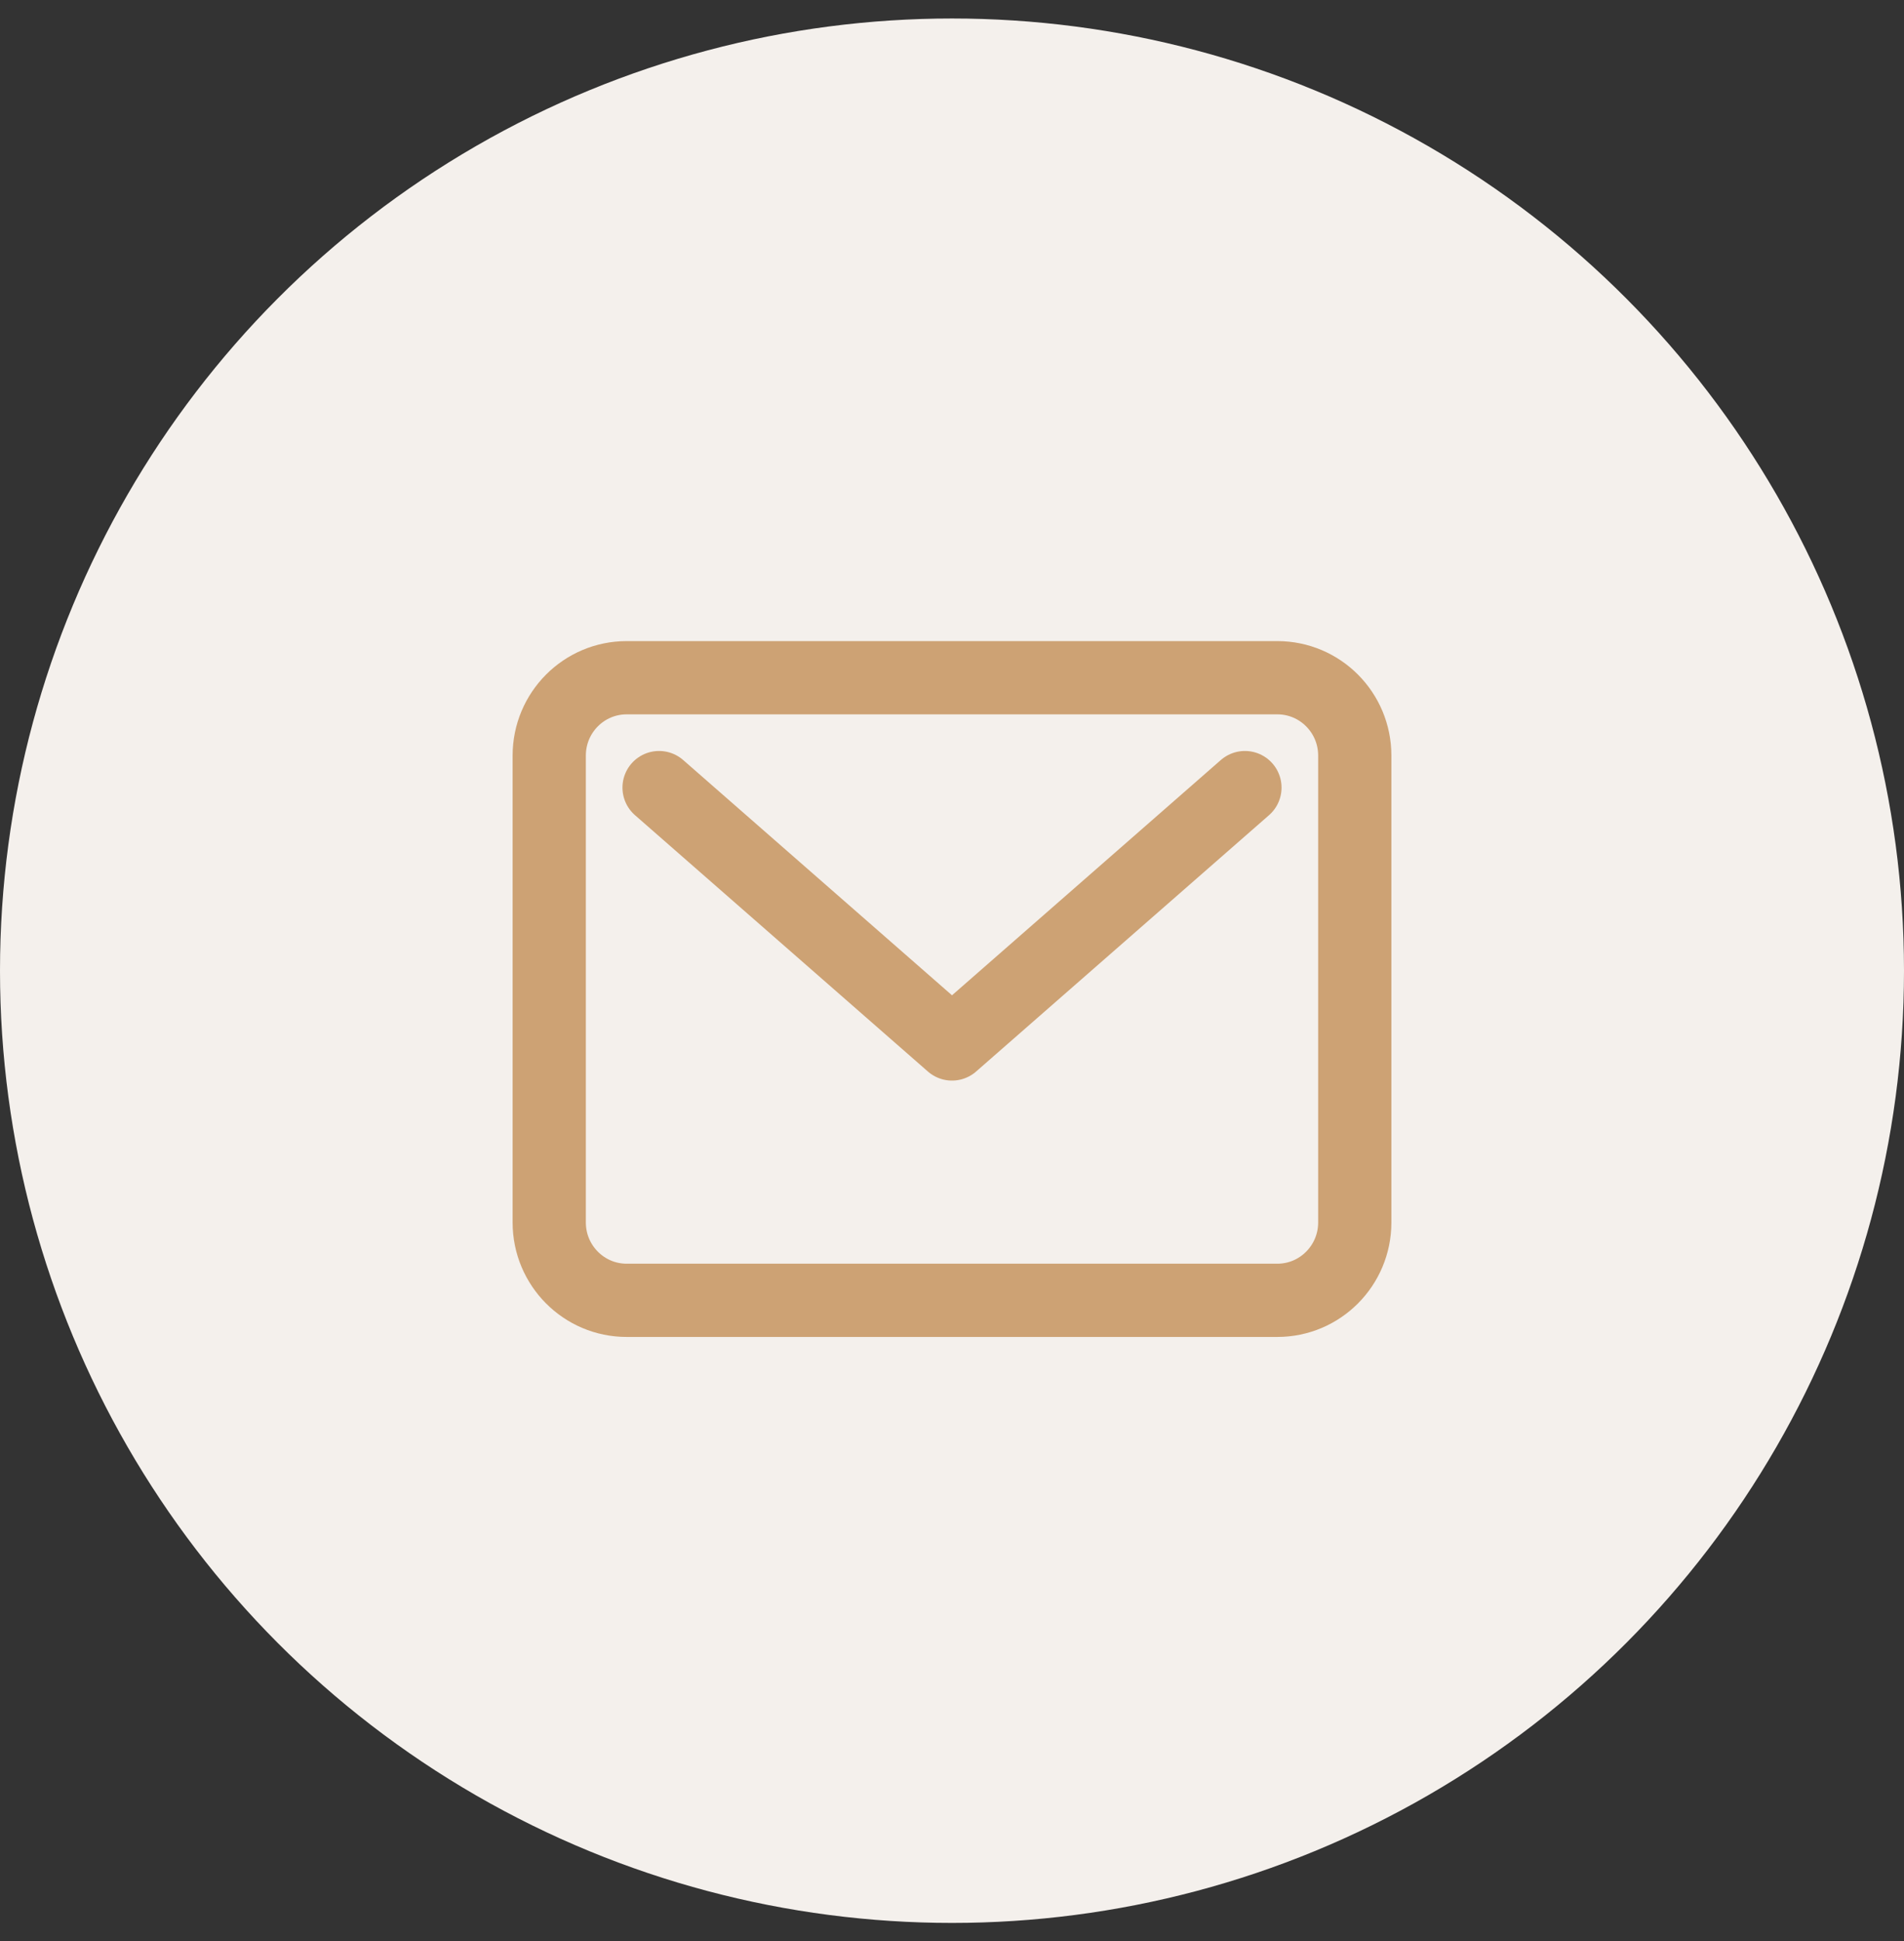
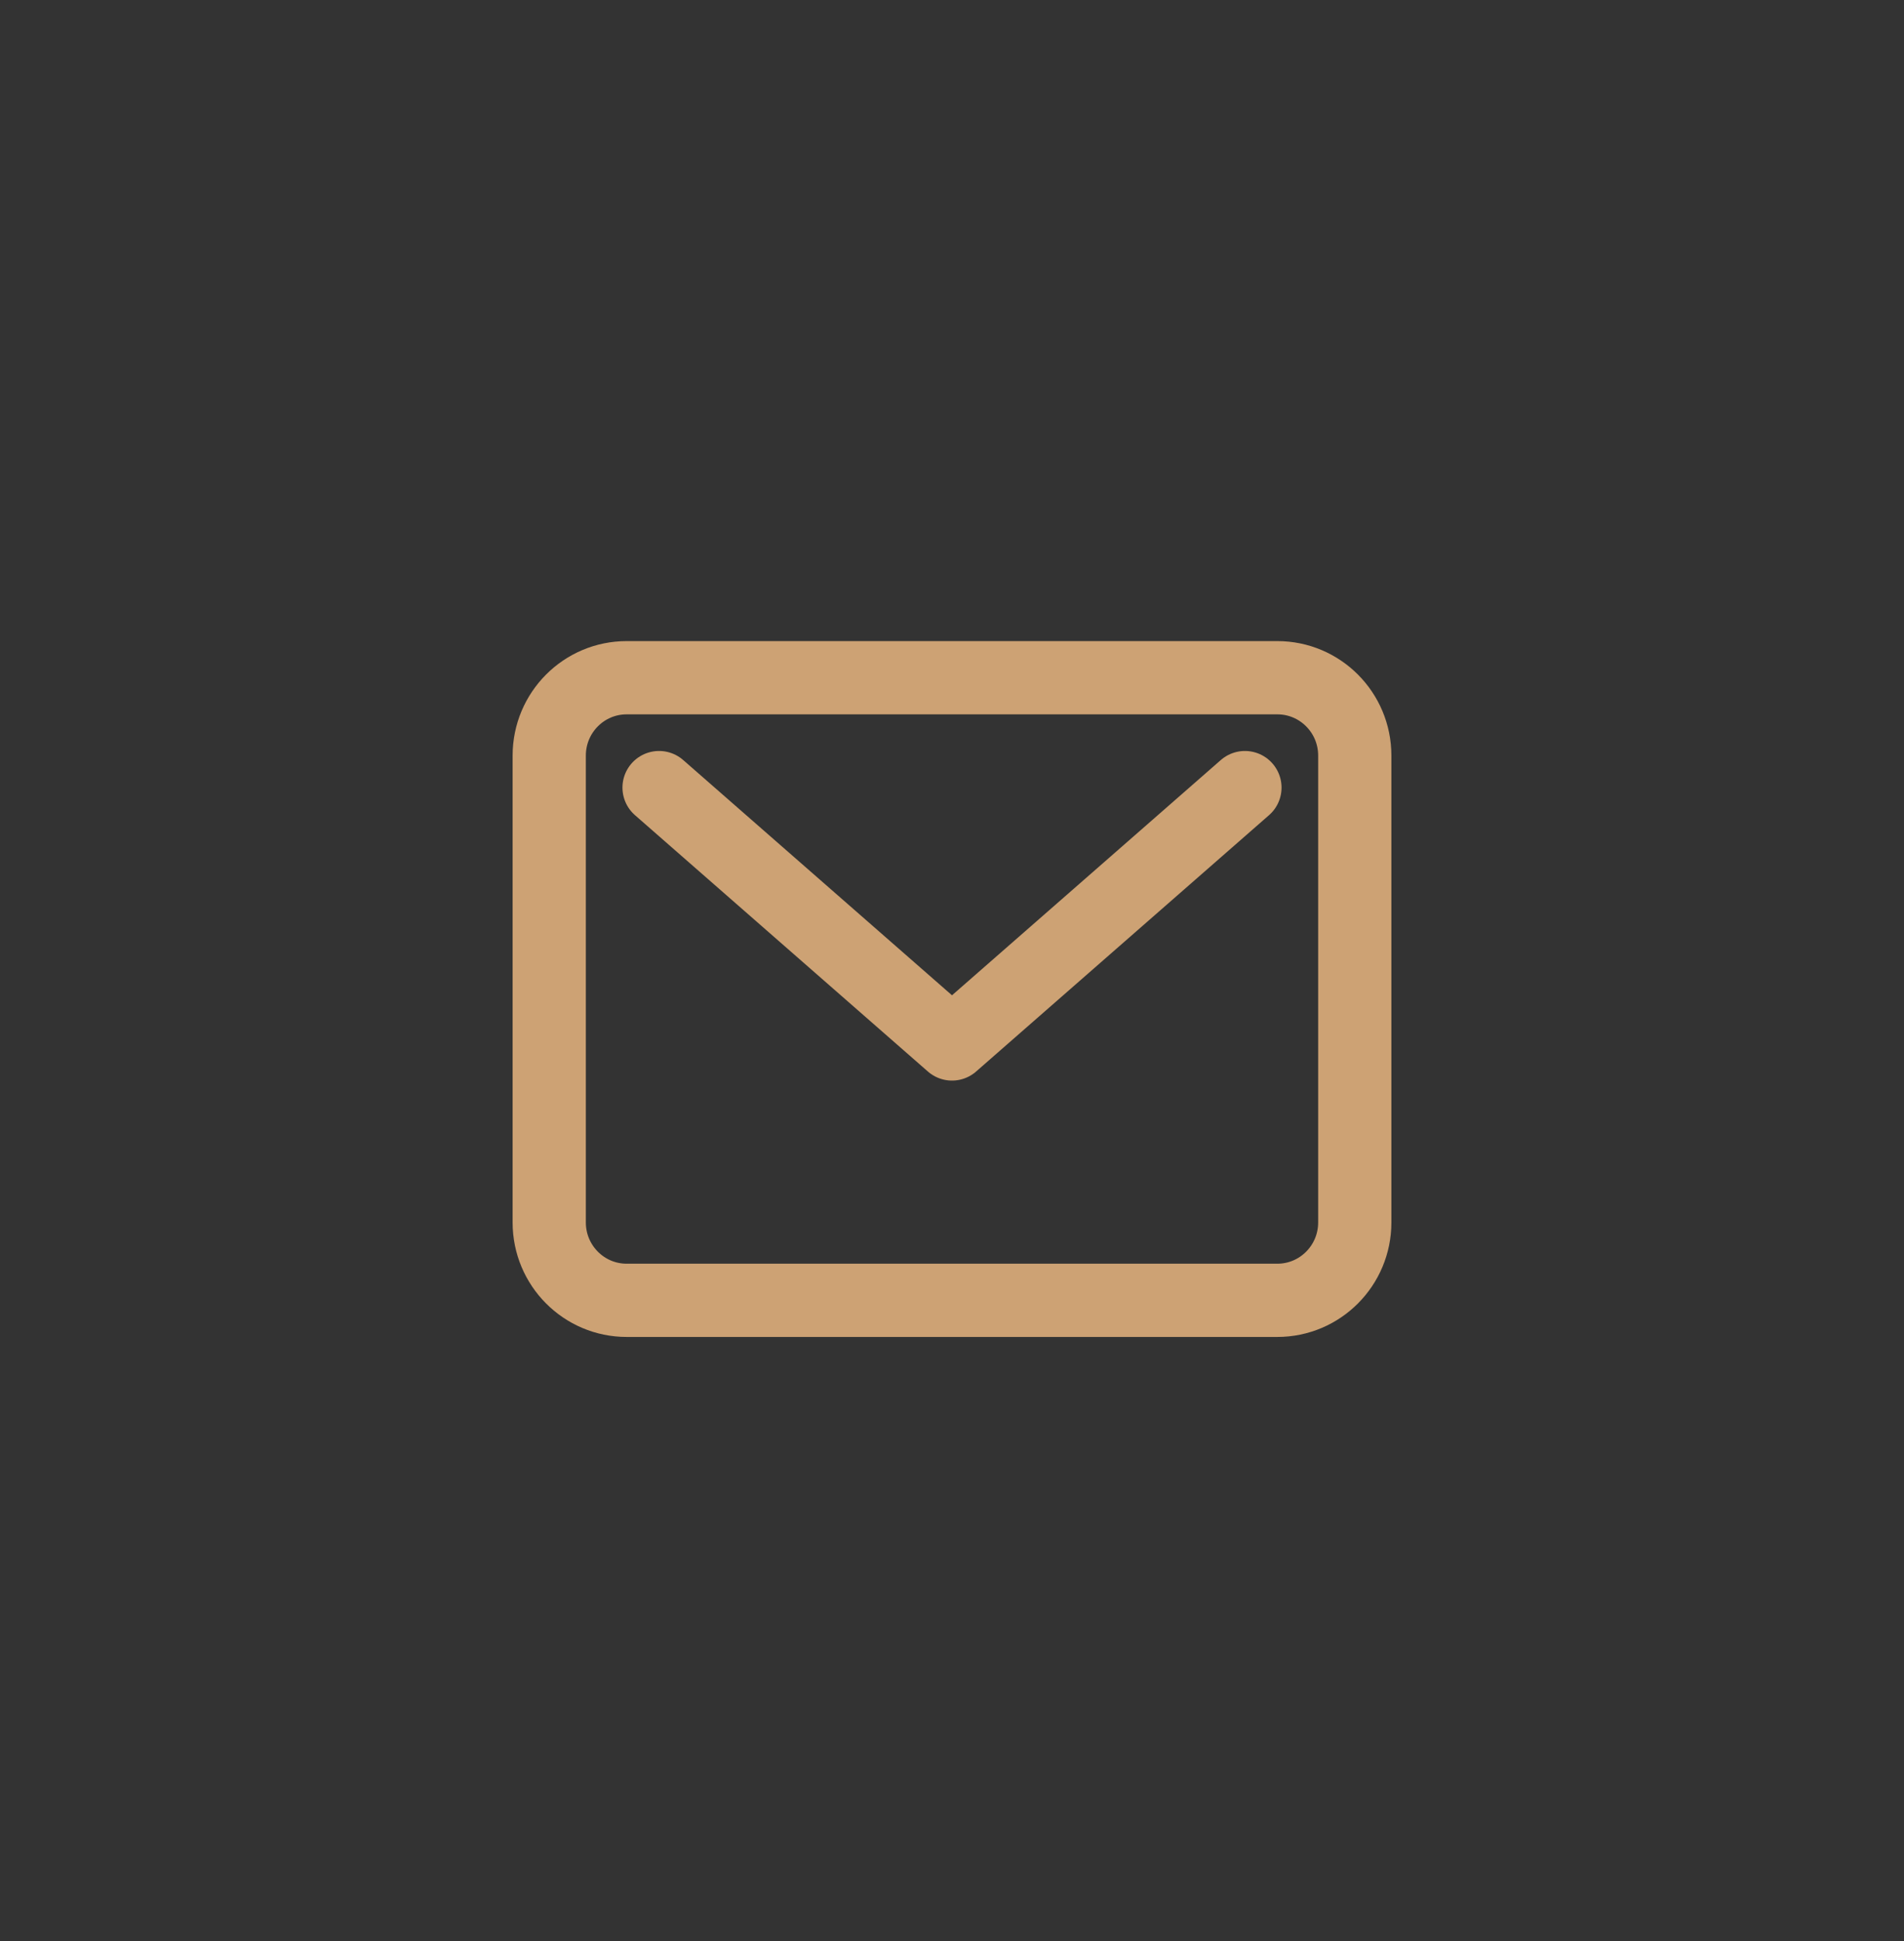
<svg xmlns="http://www.w3.org/2000/svg" width="52" height="53" viewBox="0 0 52 53" fill="none">
  <rect x="0" y="0" width="52" height="53" fill="#333333" stroke="none" />
-   <circle cx="26" cy="26.505" r="26" fill="#F4F0EC" />
  <path d="M18 21.505L26 28.505L34 21.505M17.115 18.505H34.885C36.053 18.505 37 19.456 37 20.63V33.38C37 34.553 36.053 35.505 34.885 35.505H17.115C15.947 35.505 15 34.553 15 33.38V20.63C15 19.456 15.947 18.505 17.115 18.505Z" stroke="#CDA274" stroke-width="2" stroke-linecap="round" stroke-linejoin="round" />
</svg>